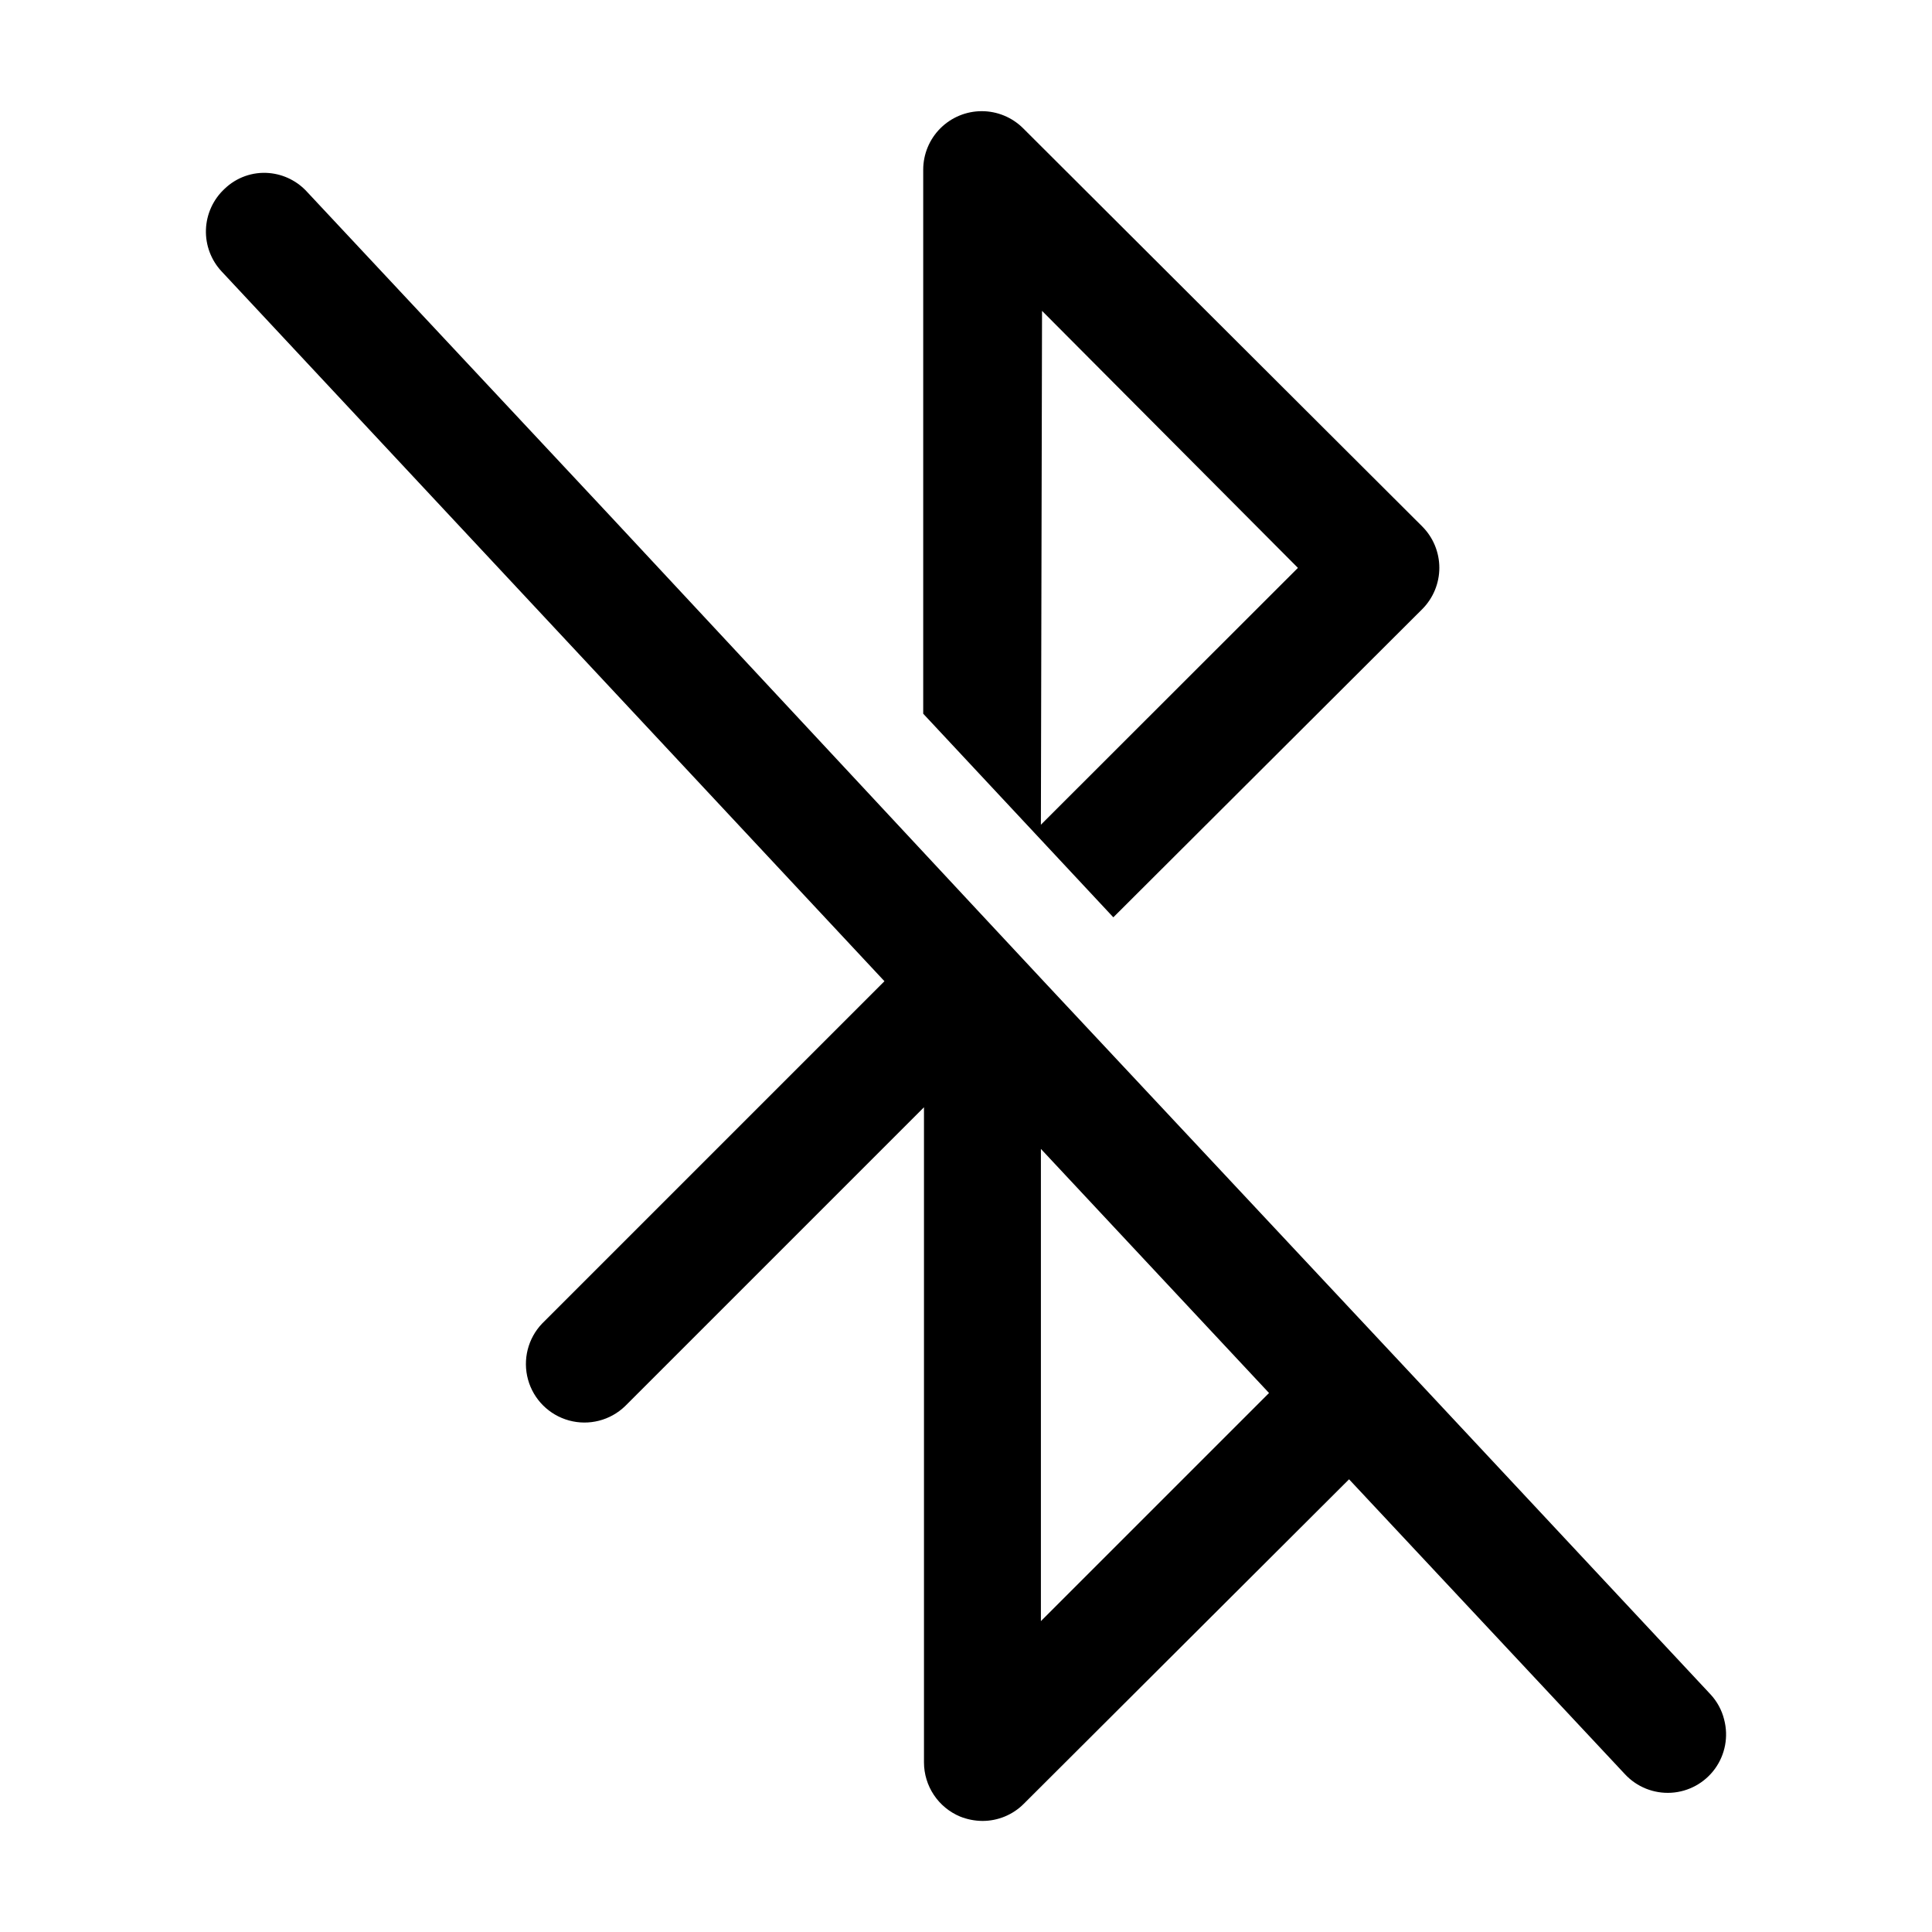
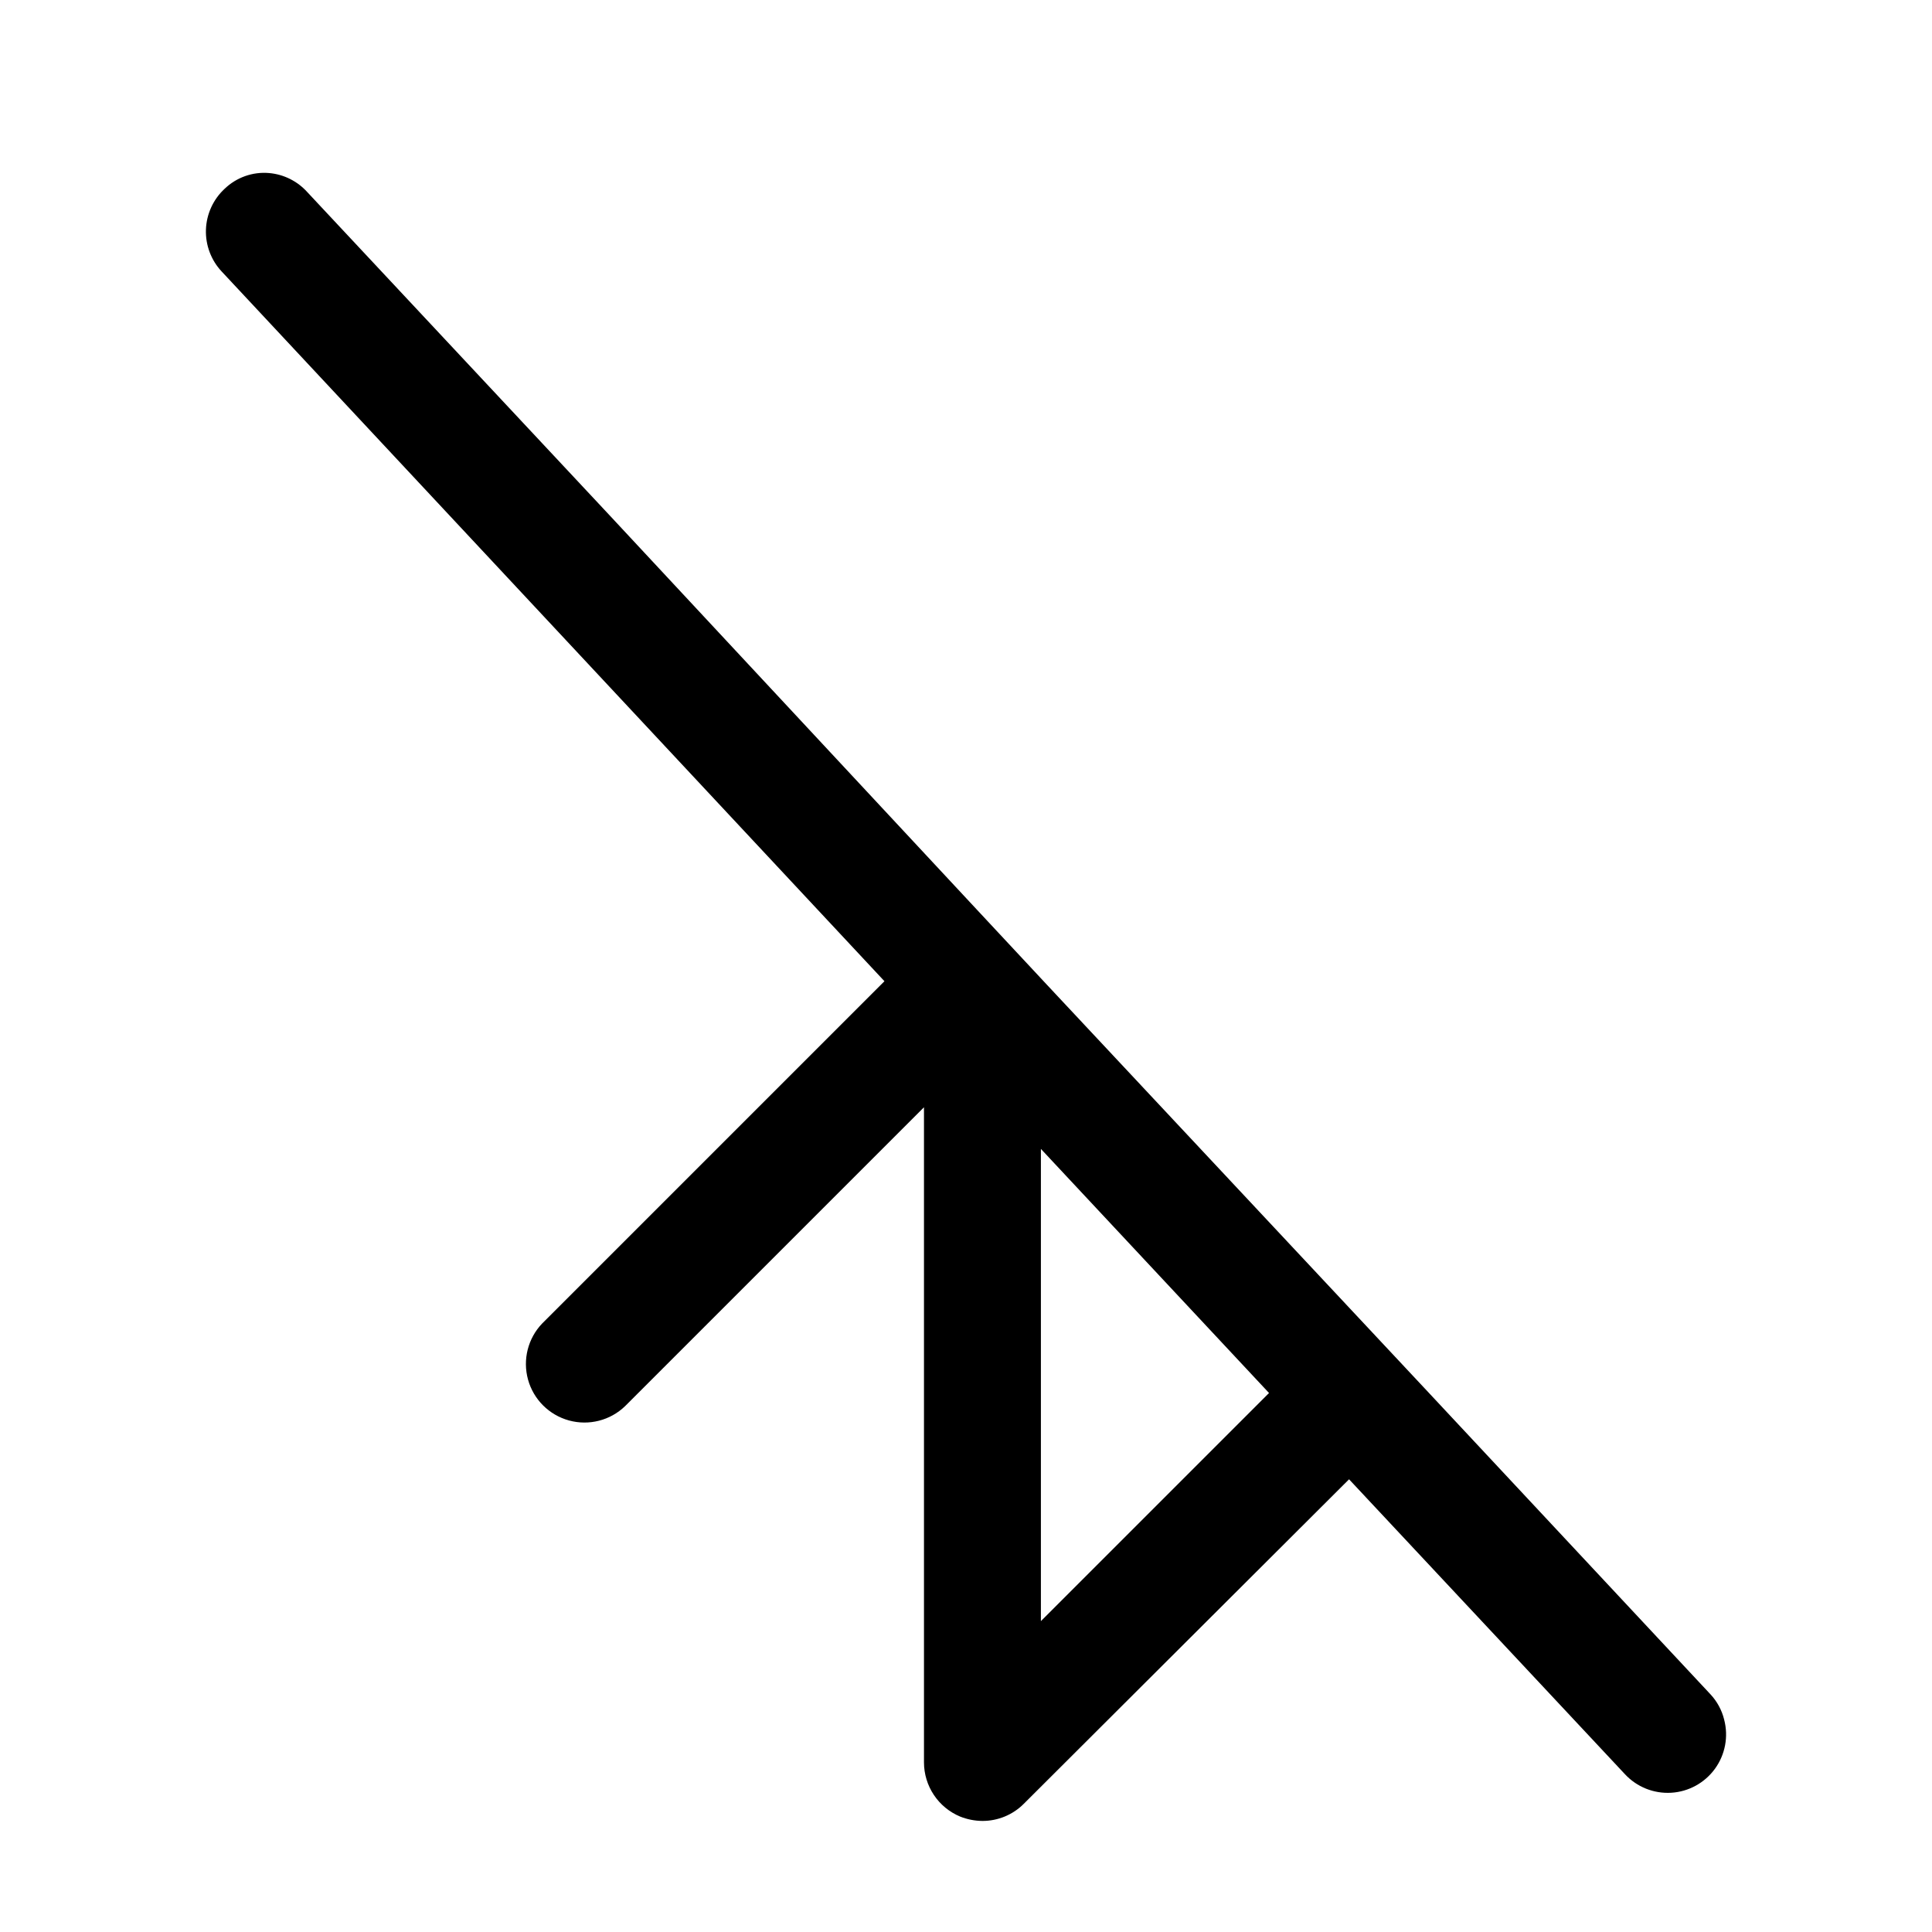
<svg xmlns="http://www.w3.org/2000/svg" fill="#000000" width="800px" height="800px" version="1.1" viewBox="144 144 512 512">
  <g>
-     <path d="m520.91 305.43c2.898-2.91 4.527-6.852 4.527-10.957 0-4.109-1.629-8.051-4.527-10.957l-105.8-105.55c-2.914-2.891-6.856-4.512-10.961-4.504-4.106 0.008-8.039 1.641-10.945 4.543-2.902 2.902-4.535 6.84-4.543 10.945v144.19l50.383 53.957zm-100.76-79.047 67.812 68.113-68.117 68.066z" />
    <path d="m600.92 599.71c-0.617-2.504-1.867-4.812-3.629-6.699l-74.211-79.449-101.57-108.52-18.793-20.152-97.184-104.34-80.105-85.648c-2.606-2.891-6.203-4.691-10.078-5.039-4.367-0.391-8.684 1.137-11.84 4.184-3.016 2.797-4.789 6.688-4.934 10.801-0.141 4.113 1.363 8.113 4.18 11.113l175.63 188.07-90.688 90.688c-3.793 3.949-5.223 9.602-3.769 14.879 1.457 5.277 5.586 9.395 10.867 10.84 5.281 1.445 10.93 0 14.867-3.805l79.199-79.199v173.61c0.004 3.07 0.914 6.074 2.617 8.629s4.121 4.547 6.957 5.731c1.875 0.75 3.875 1.145 5.894 1.16 4.117 0.016 8.074-1.617 10.98-4.535l86.203-86 73.102 78.141c3.152 3.398 7.66 5.207 12.285 4.926 4.621-0.281 8.879-2.621 11.594-6.375 2.715-3.758 3.602-8.531 2.422-13.012zm-181.07-26.098v-125.14l60.457 64.688z" />
  </g>
</svg>